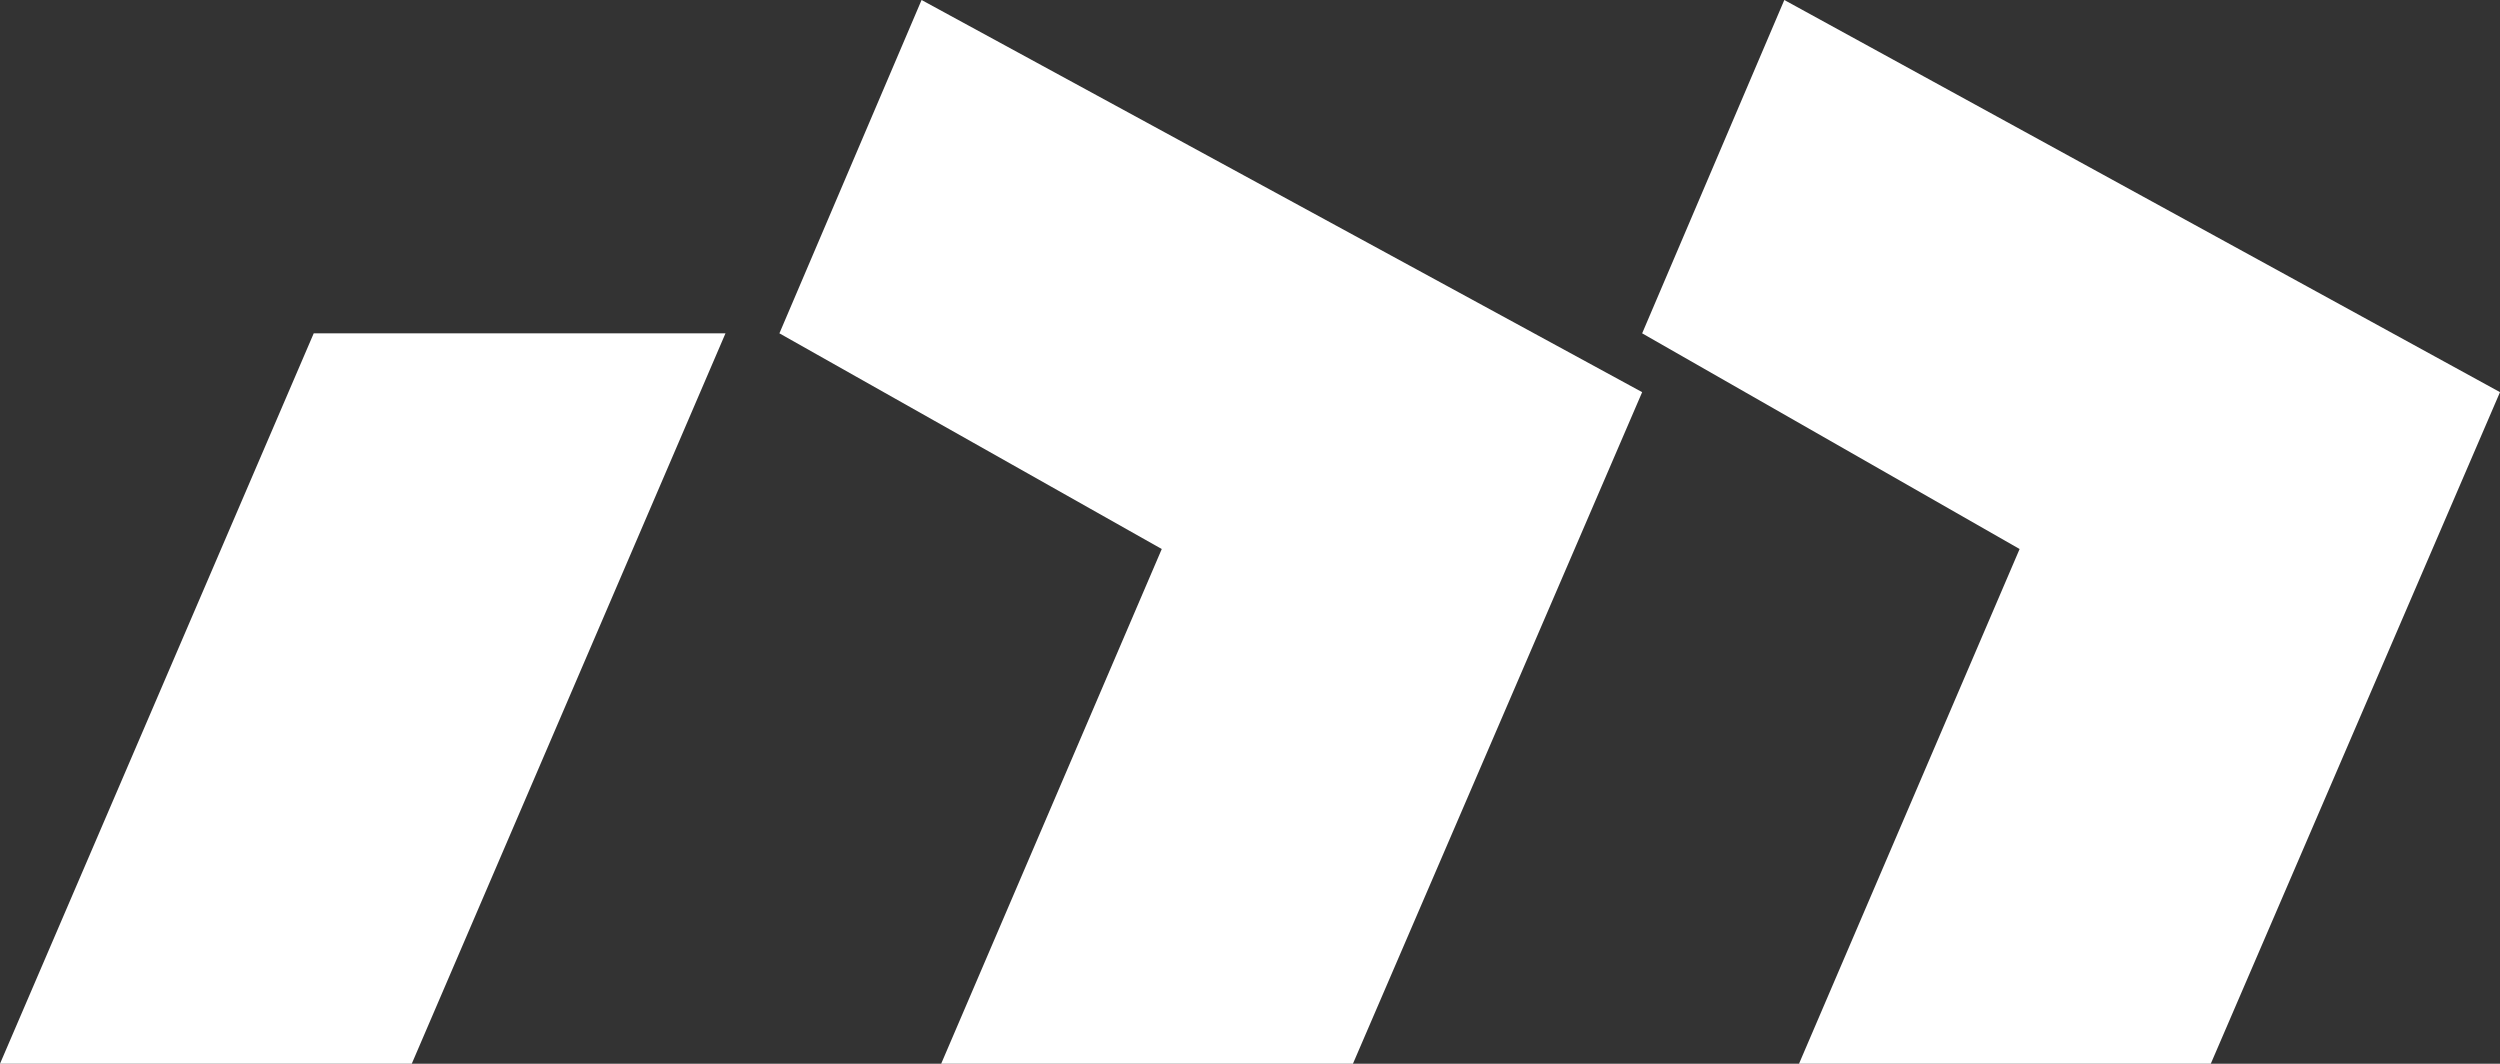
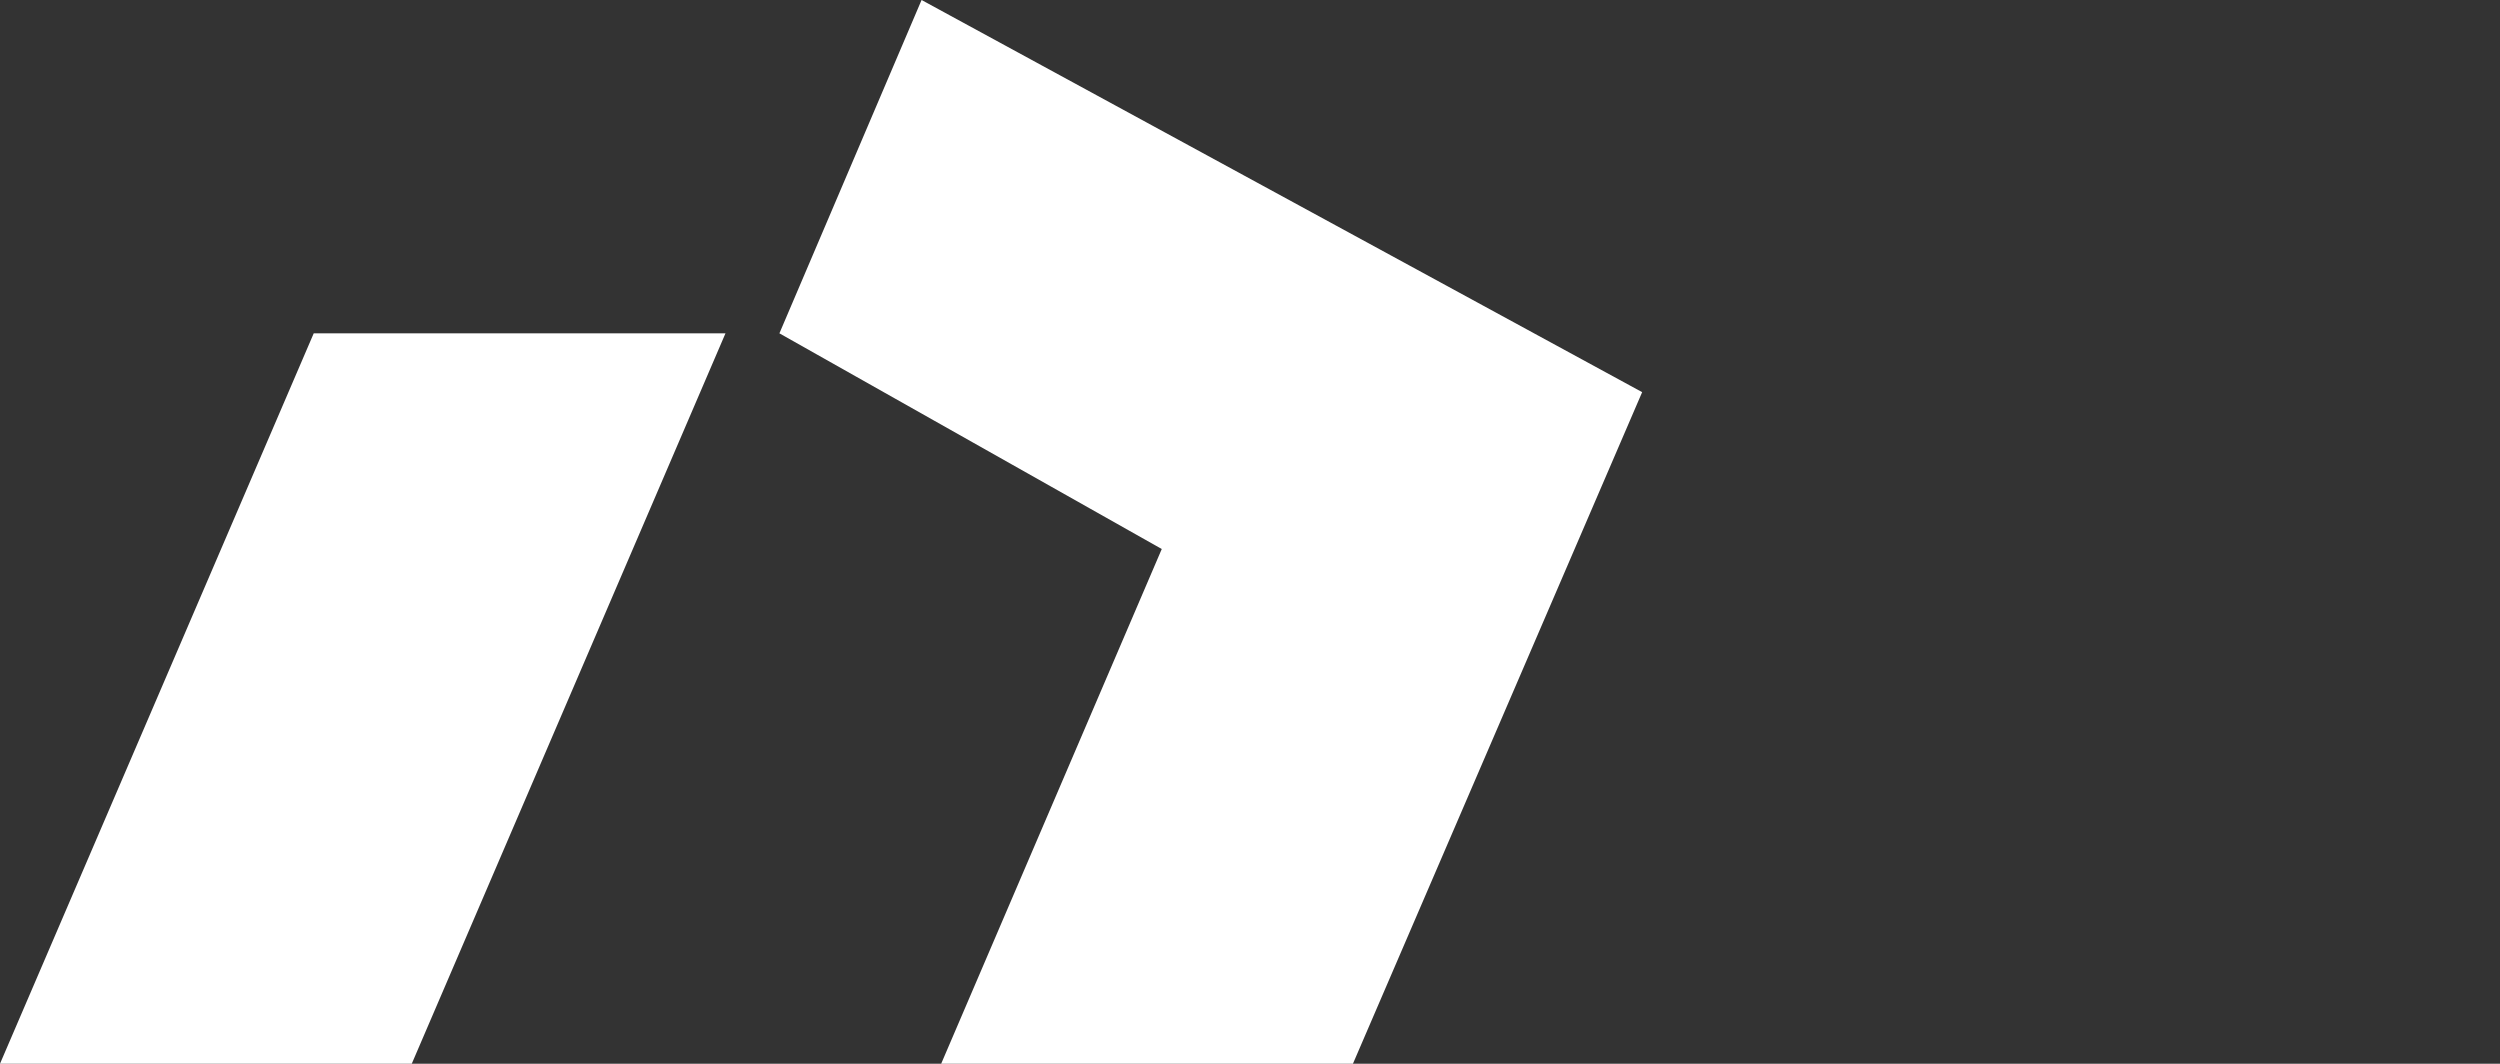
<svg xmlns="http://www.w3.org/2000/svg" version="1.1" viewBox="0 0 51 21.7">
  <rect x="0" y="0" width="51" height="21.7" fill="#333333" stroke="none" />
  <defs>
    <style>
      .cls-1 {
        fill: #fff;
      }
    </style>
  </defs>
  <g>
    <g id="Logo">
      <polygon class="cls-1" points="8.4 21.7 0 21.7 6.4 6.8 14.8 6.8 8.4 21.7" />
      <polygon class="cls-1" points="33.5 8 27.6 21.7 19.2 21.7 23.7 11.2 15.9 6.8 18.8 0 33.5 8" />
-       <polygon class="cls-1" points="51 8 45.1 21.7 36.7 21.7 41.2 11.2 33.5 6.8 36.4 0 51 8" />
    </g>
  </g>
</svg>